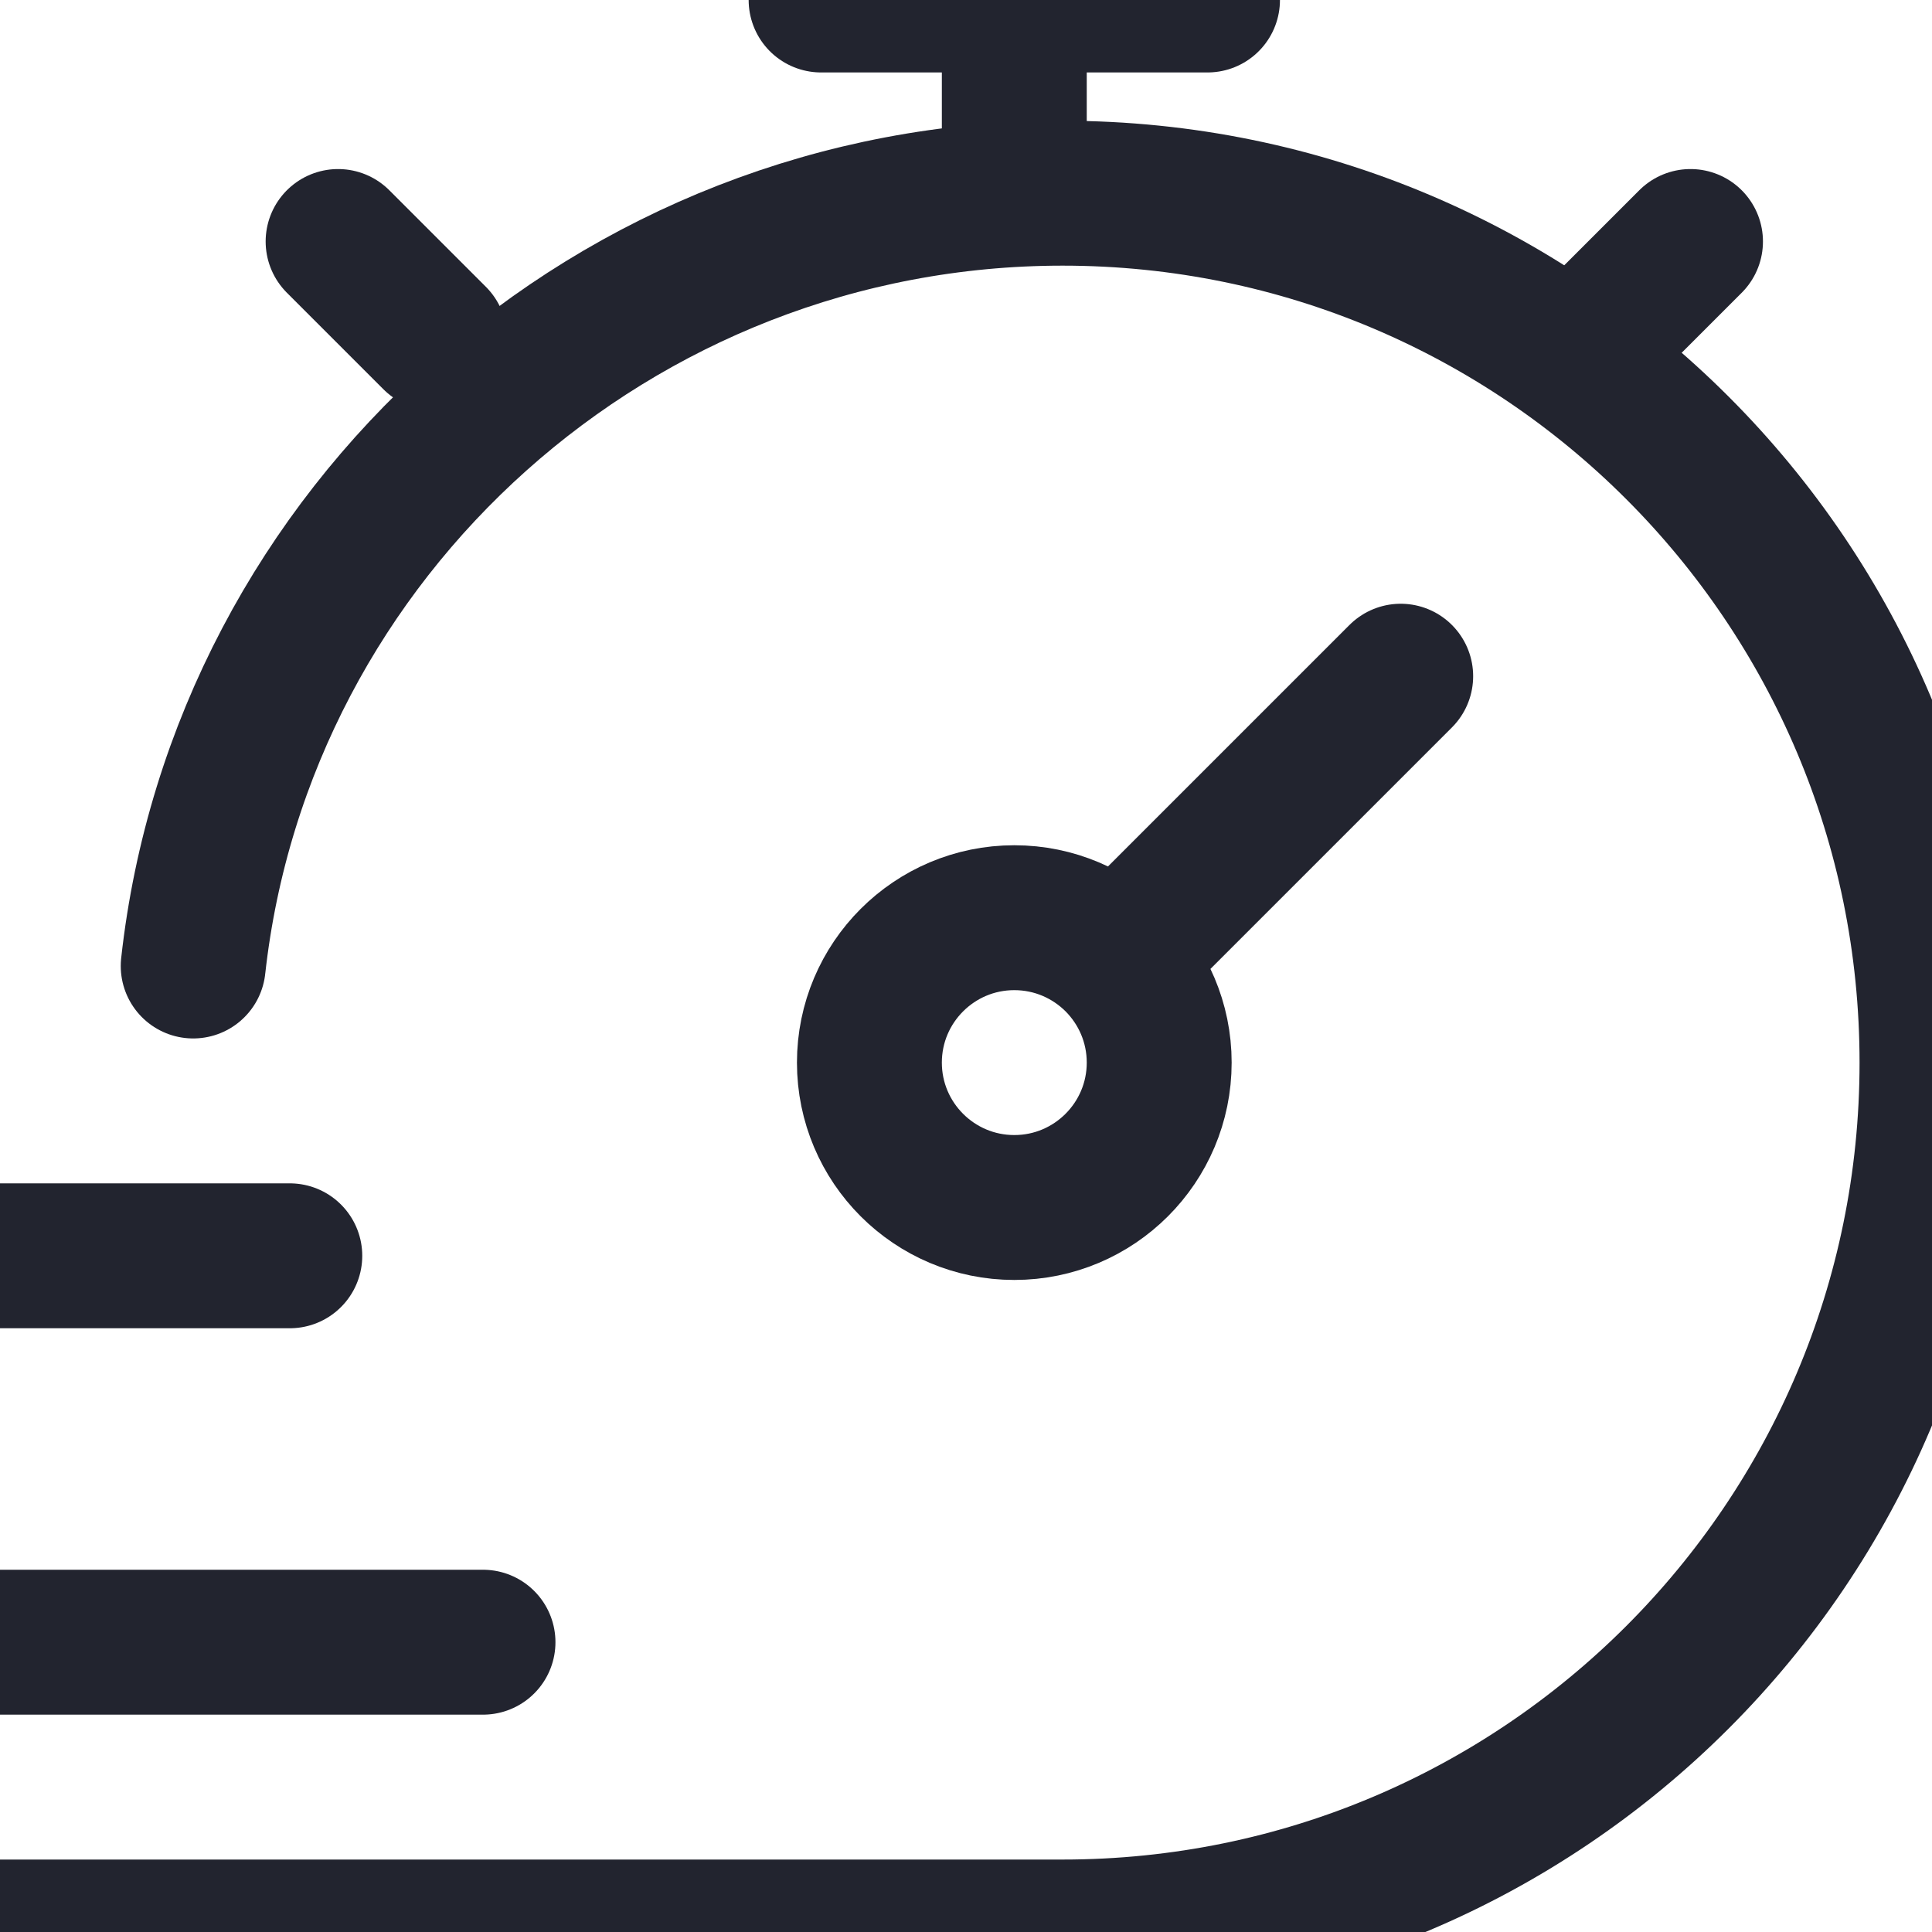
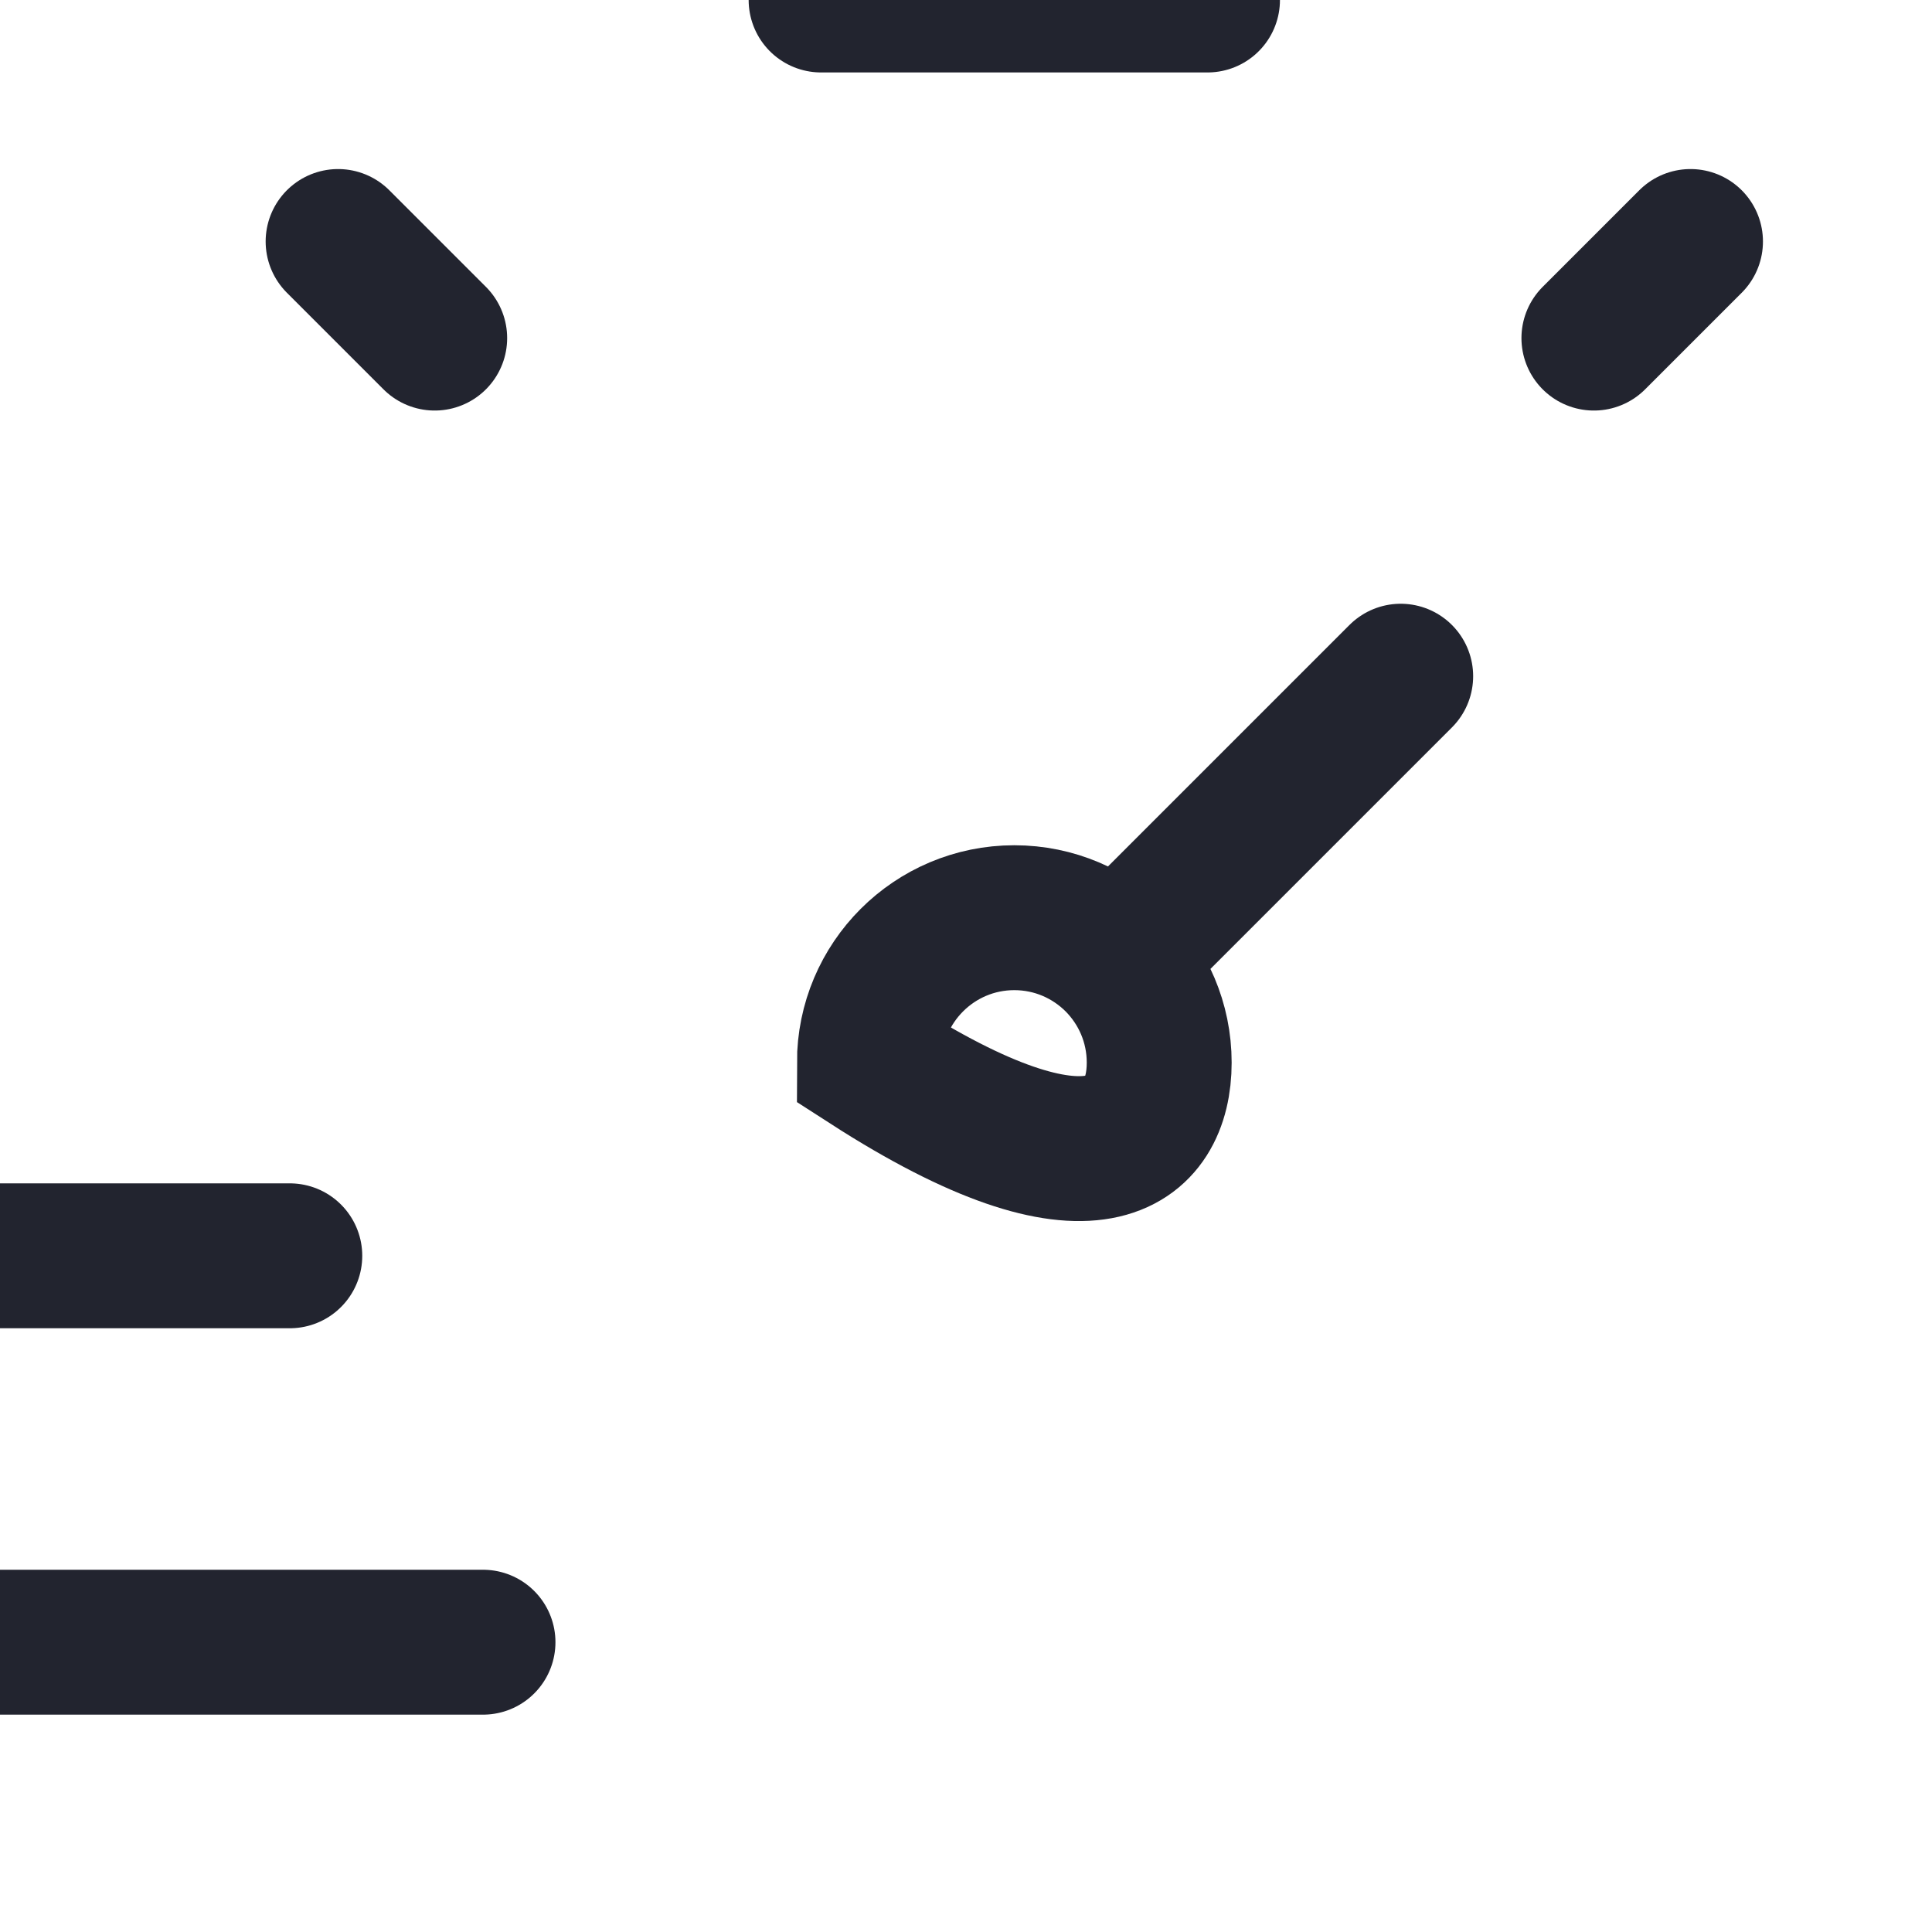
<svg xmlns="http://www.w3.org/2000/svg" width="20" height="20" viewBox="0 0 20 20" fill="none">
-   <path d="M0 20H11C15.971 20 20 15.971 20 11C20 6.029 15.971 2 11 2C6.367 2 2.497 5.5 2 10" stroke="#22242F" stroke-width="1.5" stroke-linecap="round" />
  <path d="M16.5 3.5L17.5 2.5M3.5 2.5L4.5 3.5" stroke="#22242F" stroke-width="1.5" stroke-linecap="round" stroke-linejoin="round" />
-   <path d="M14.5 7L11.561 9.939M11.561 9.939C11.289 9.668 10.914 9.5 10.5 9.5C9.672 9.5 9 10.172 9 11C9 11.828 9.672 12.5 10.5 12.5C11.328 12.5 12 11.828 12 11C12 10.586 11.832 10.211 11.561 9.939Z" stroke="#22242F" stroke-width="1.5" stroke-linecap="round" />
-   <path d="M10.5 1.5V0" stroke="#22242F" stroke-width="1.5" stroke-linecap="round" stroke-linejoin="round" />
+   <path d="M14.5 7L11.561 9.939M11.561 9.939C11.289 9.668 10.914 9.5 10.5 9.5C9.672 9.5 9 10.172 9 11C11.328 12.5 12 11.828 12 11C12 10.586 11.832 10.211 11.561 9.939Z" stroke="#22242F" stroke-width="1.5" stroke-linecap="round" />
  <path d="M8.5 0H12.5" stroke="#22242F" stroke-width="1.5" stroke-linecap="round" stroke-linejoin="round" />
  <path d="M0 13H3" stroke="#22242F" stroke-width="1.5" stroke-linecap="round" stroke-linejoin="round" />
  <path d="M0 17H5" stroke="#22242F" stroke-width="1.5" stroke-linecap="round" stroke-linejoin="round" />
</svg>